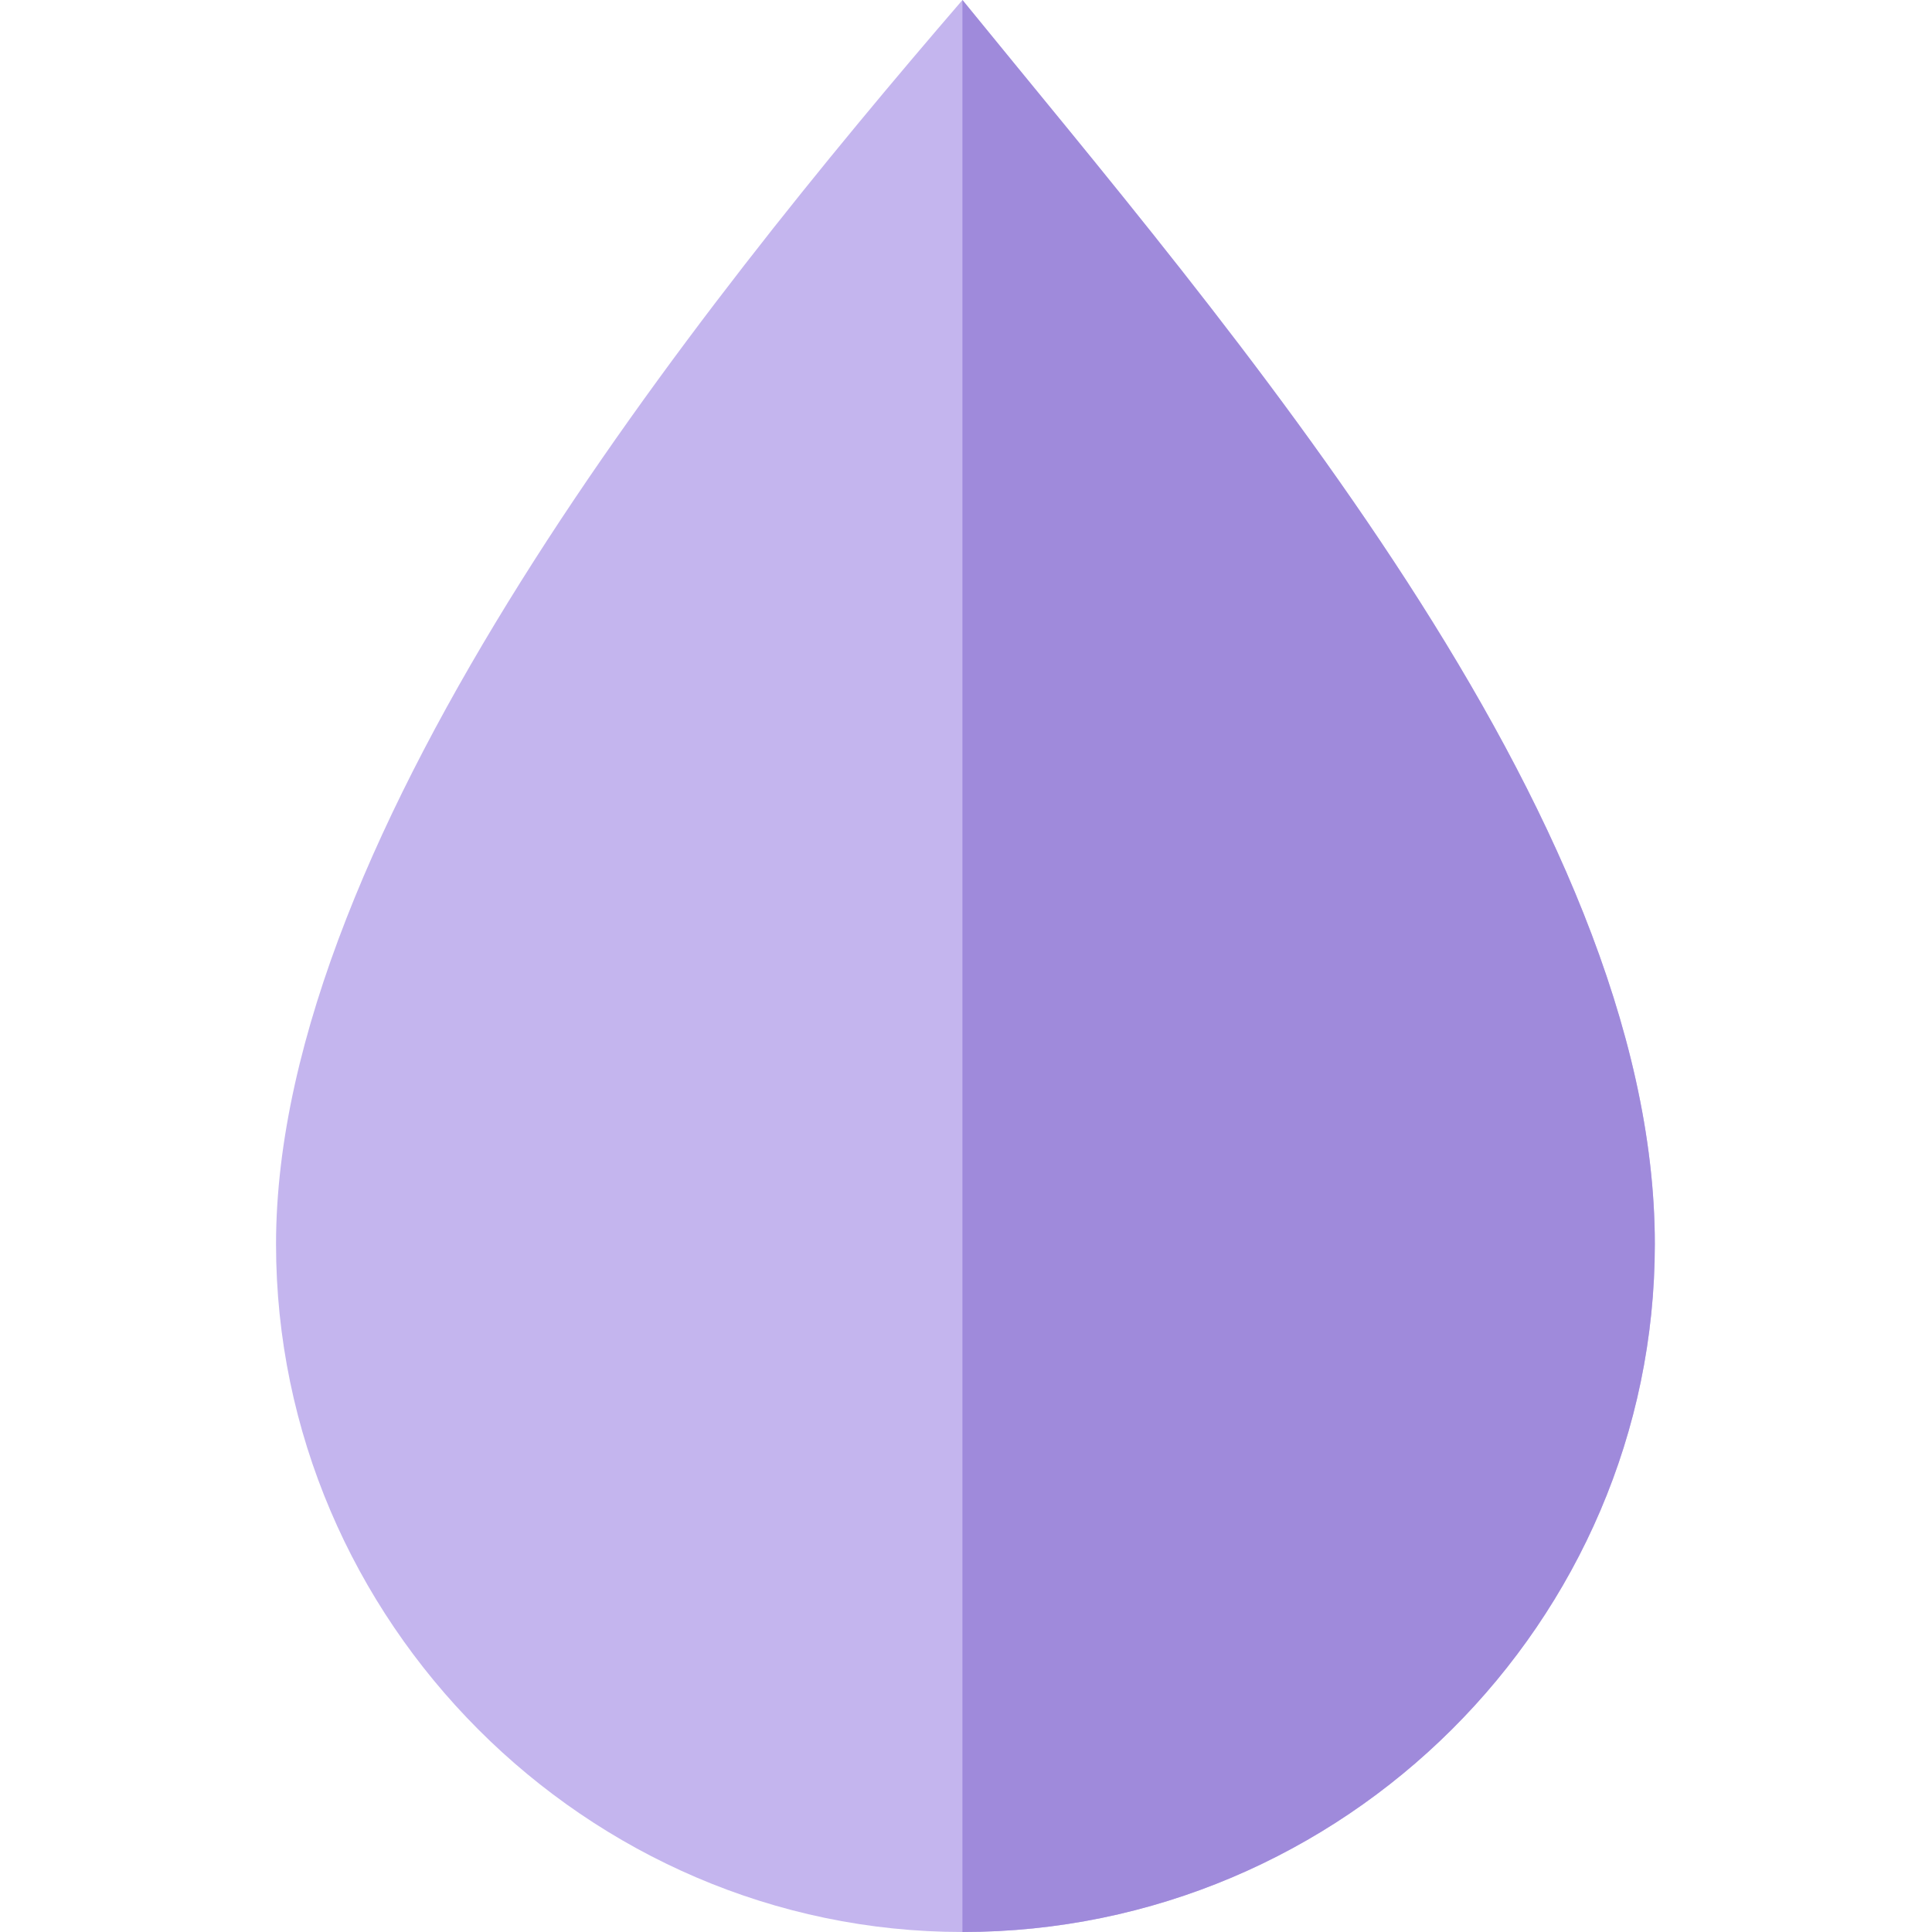
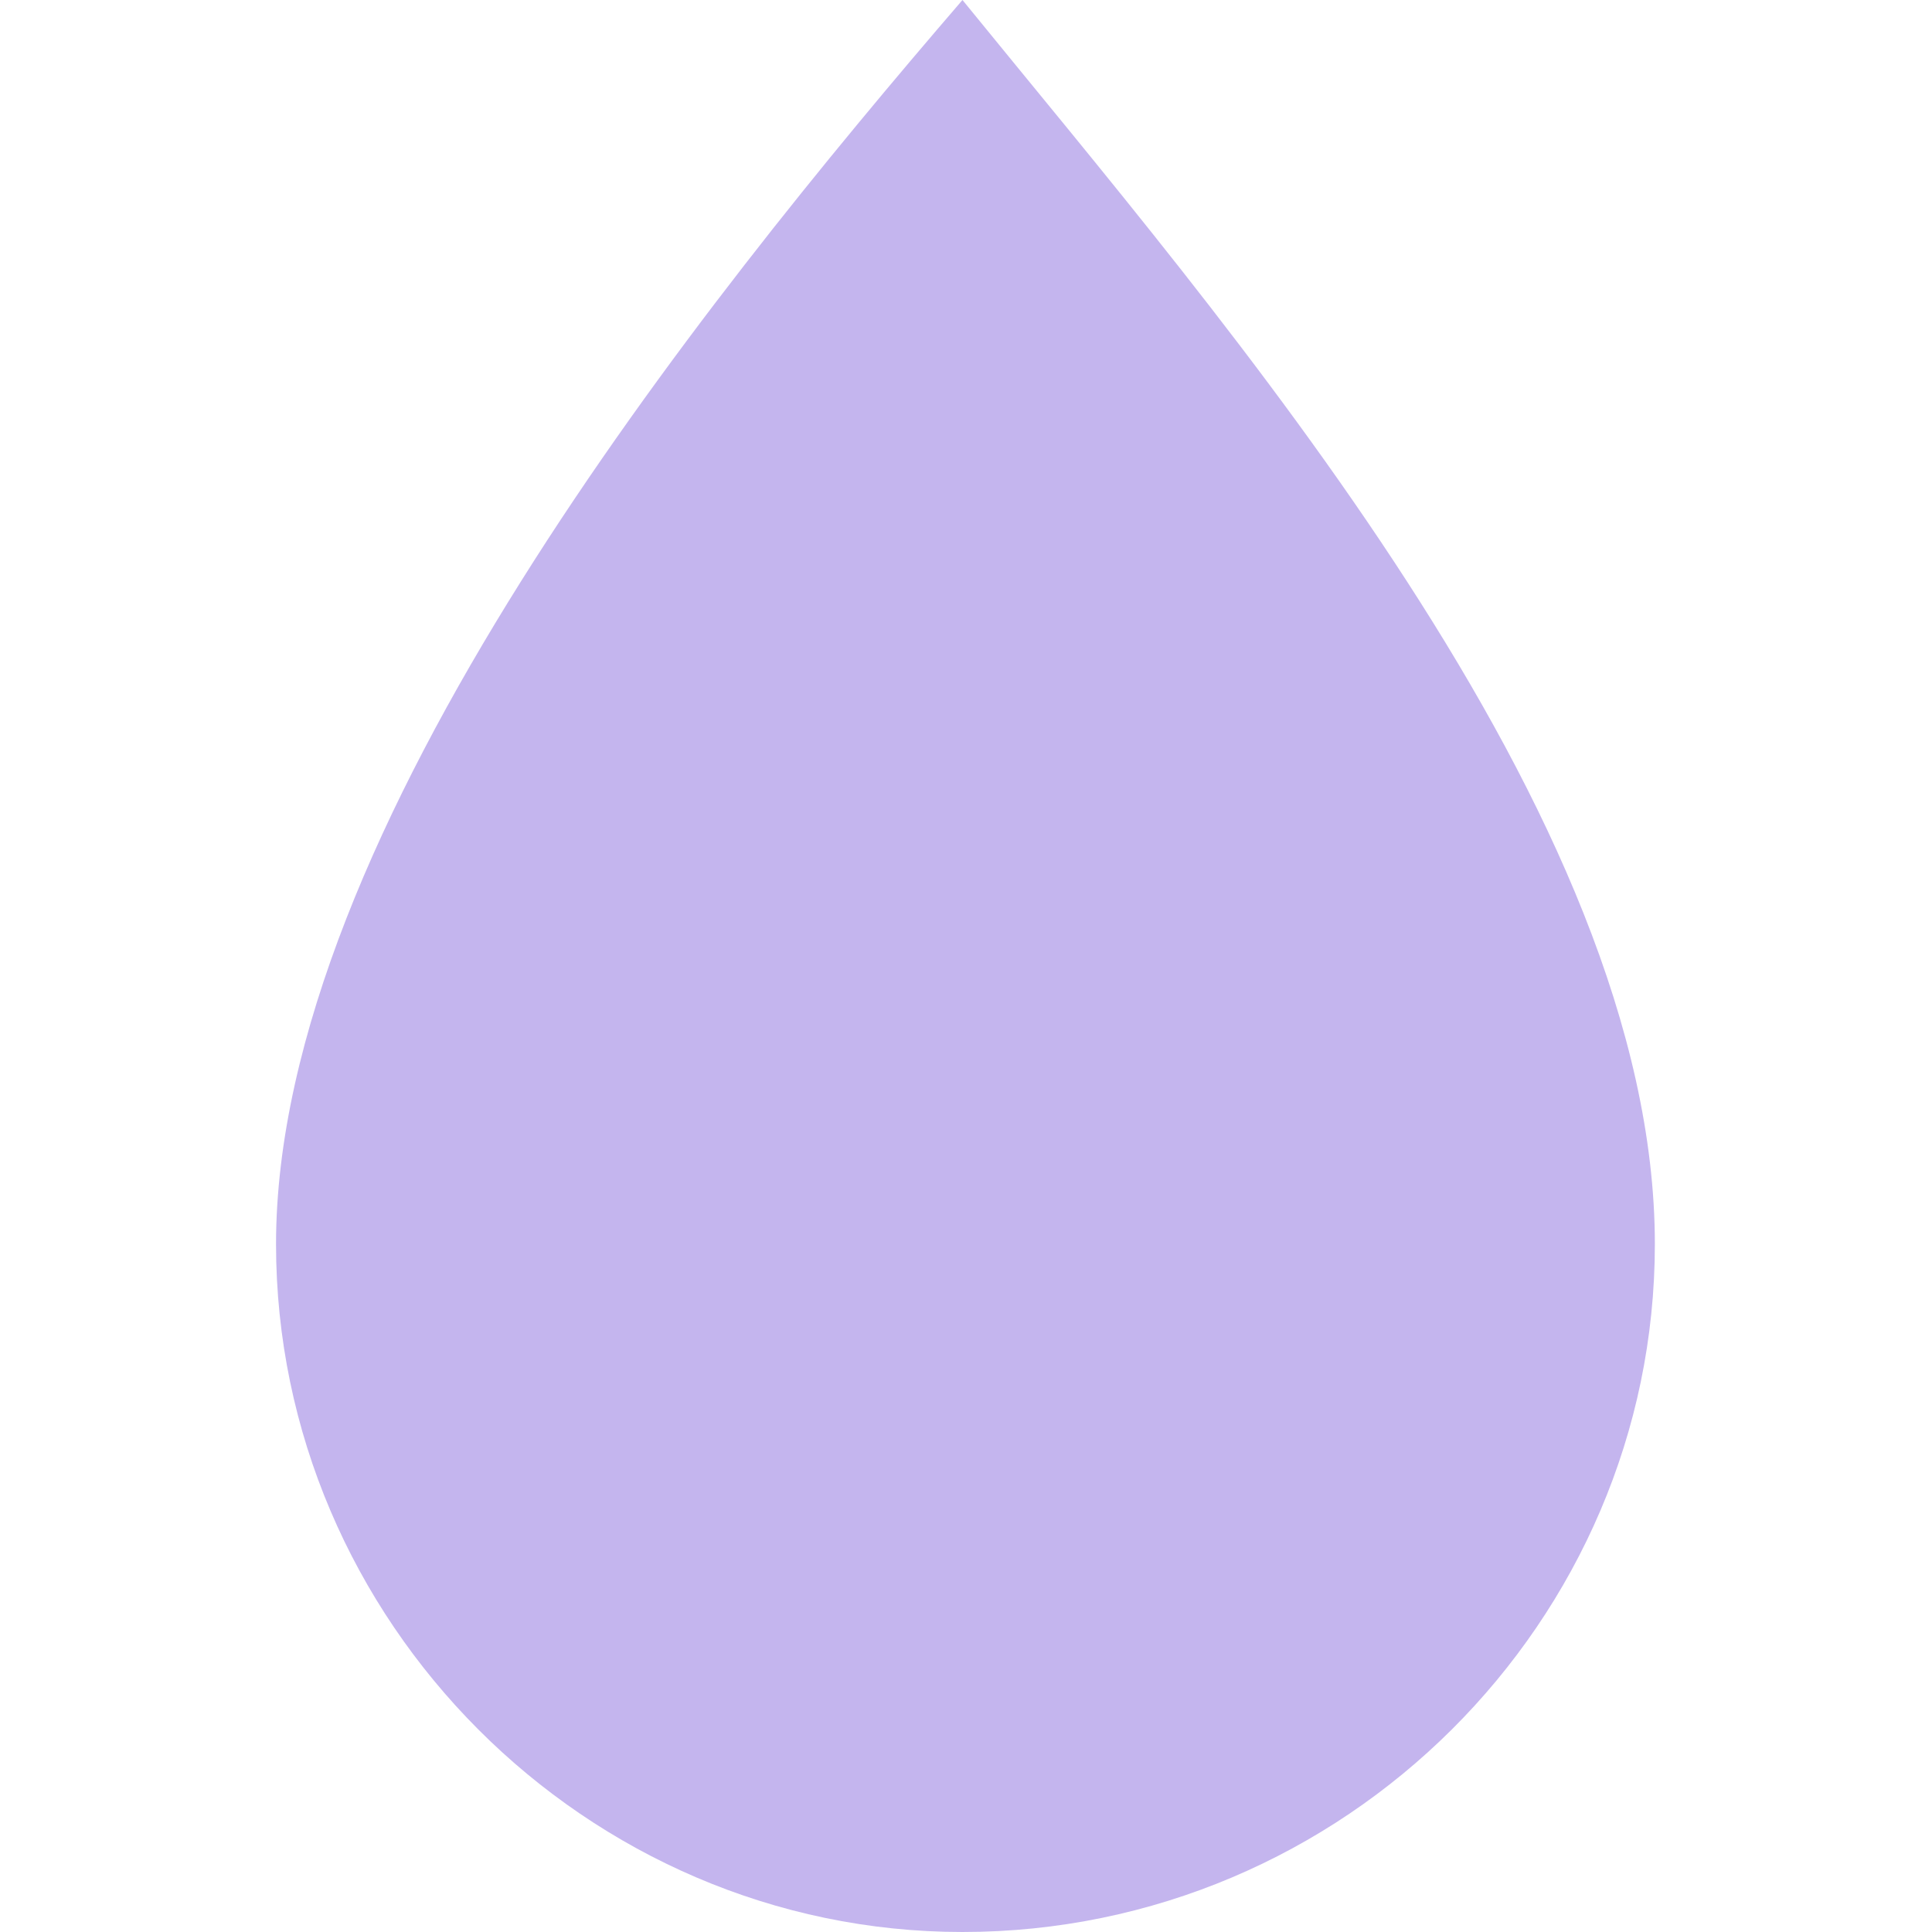
<svg xmlns="http://www.w3.org/2000/svg" width="40" height="40" fill="none">
  <path fill-rule="evenodd" clip-rule="evenodd" d="M34.262 25.759C34.262 33.56 27.836 40 19.927 40 12.14 40 5.715 33.56 5.715 25.759c0-8.545 8.774-19.443 14.212-25.759 5.437 6.687 14.335 16.842 14.335 25.759z" fill="#C4B5EE" />
-   <path d="M19.926 40c7.909 0 14.335-6.44 14.335-14.241 0-8.917-8.898-19.072-14.335-25.759v40z" fill="#9F8ADB" />
</svg>